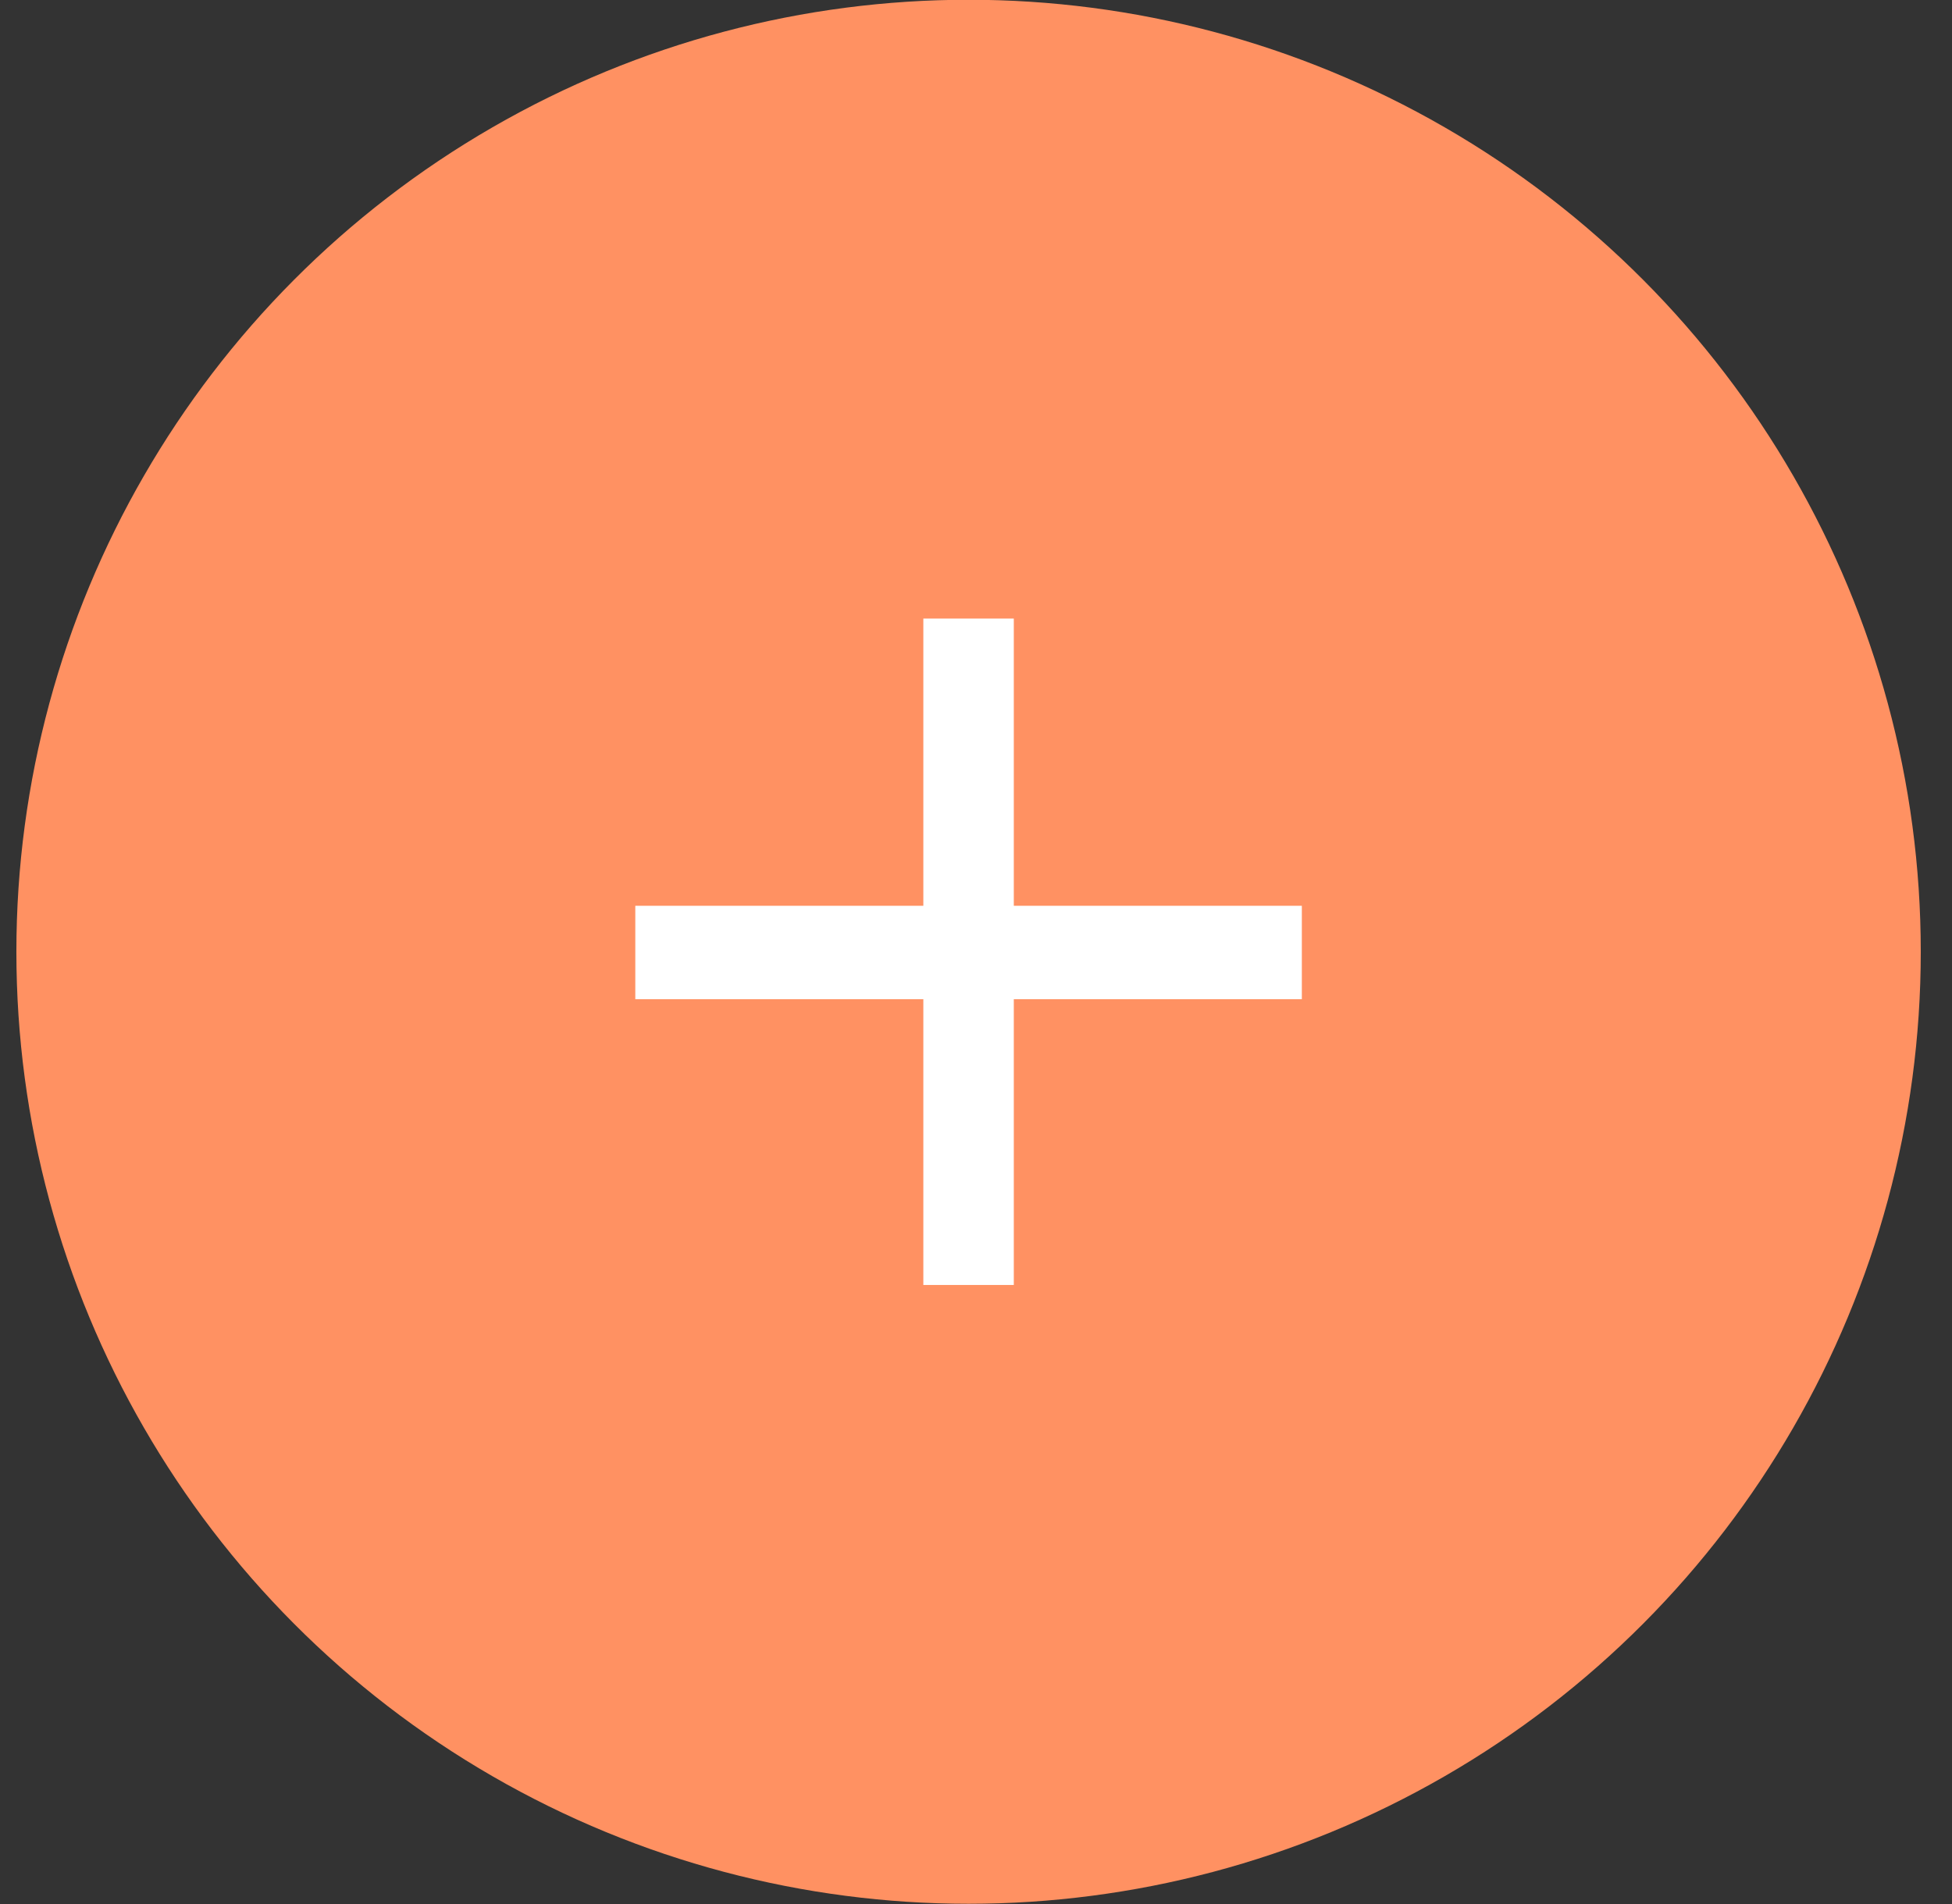
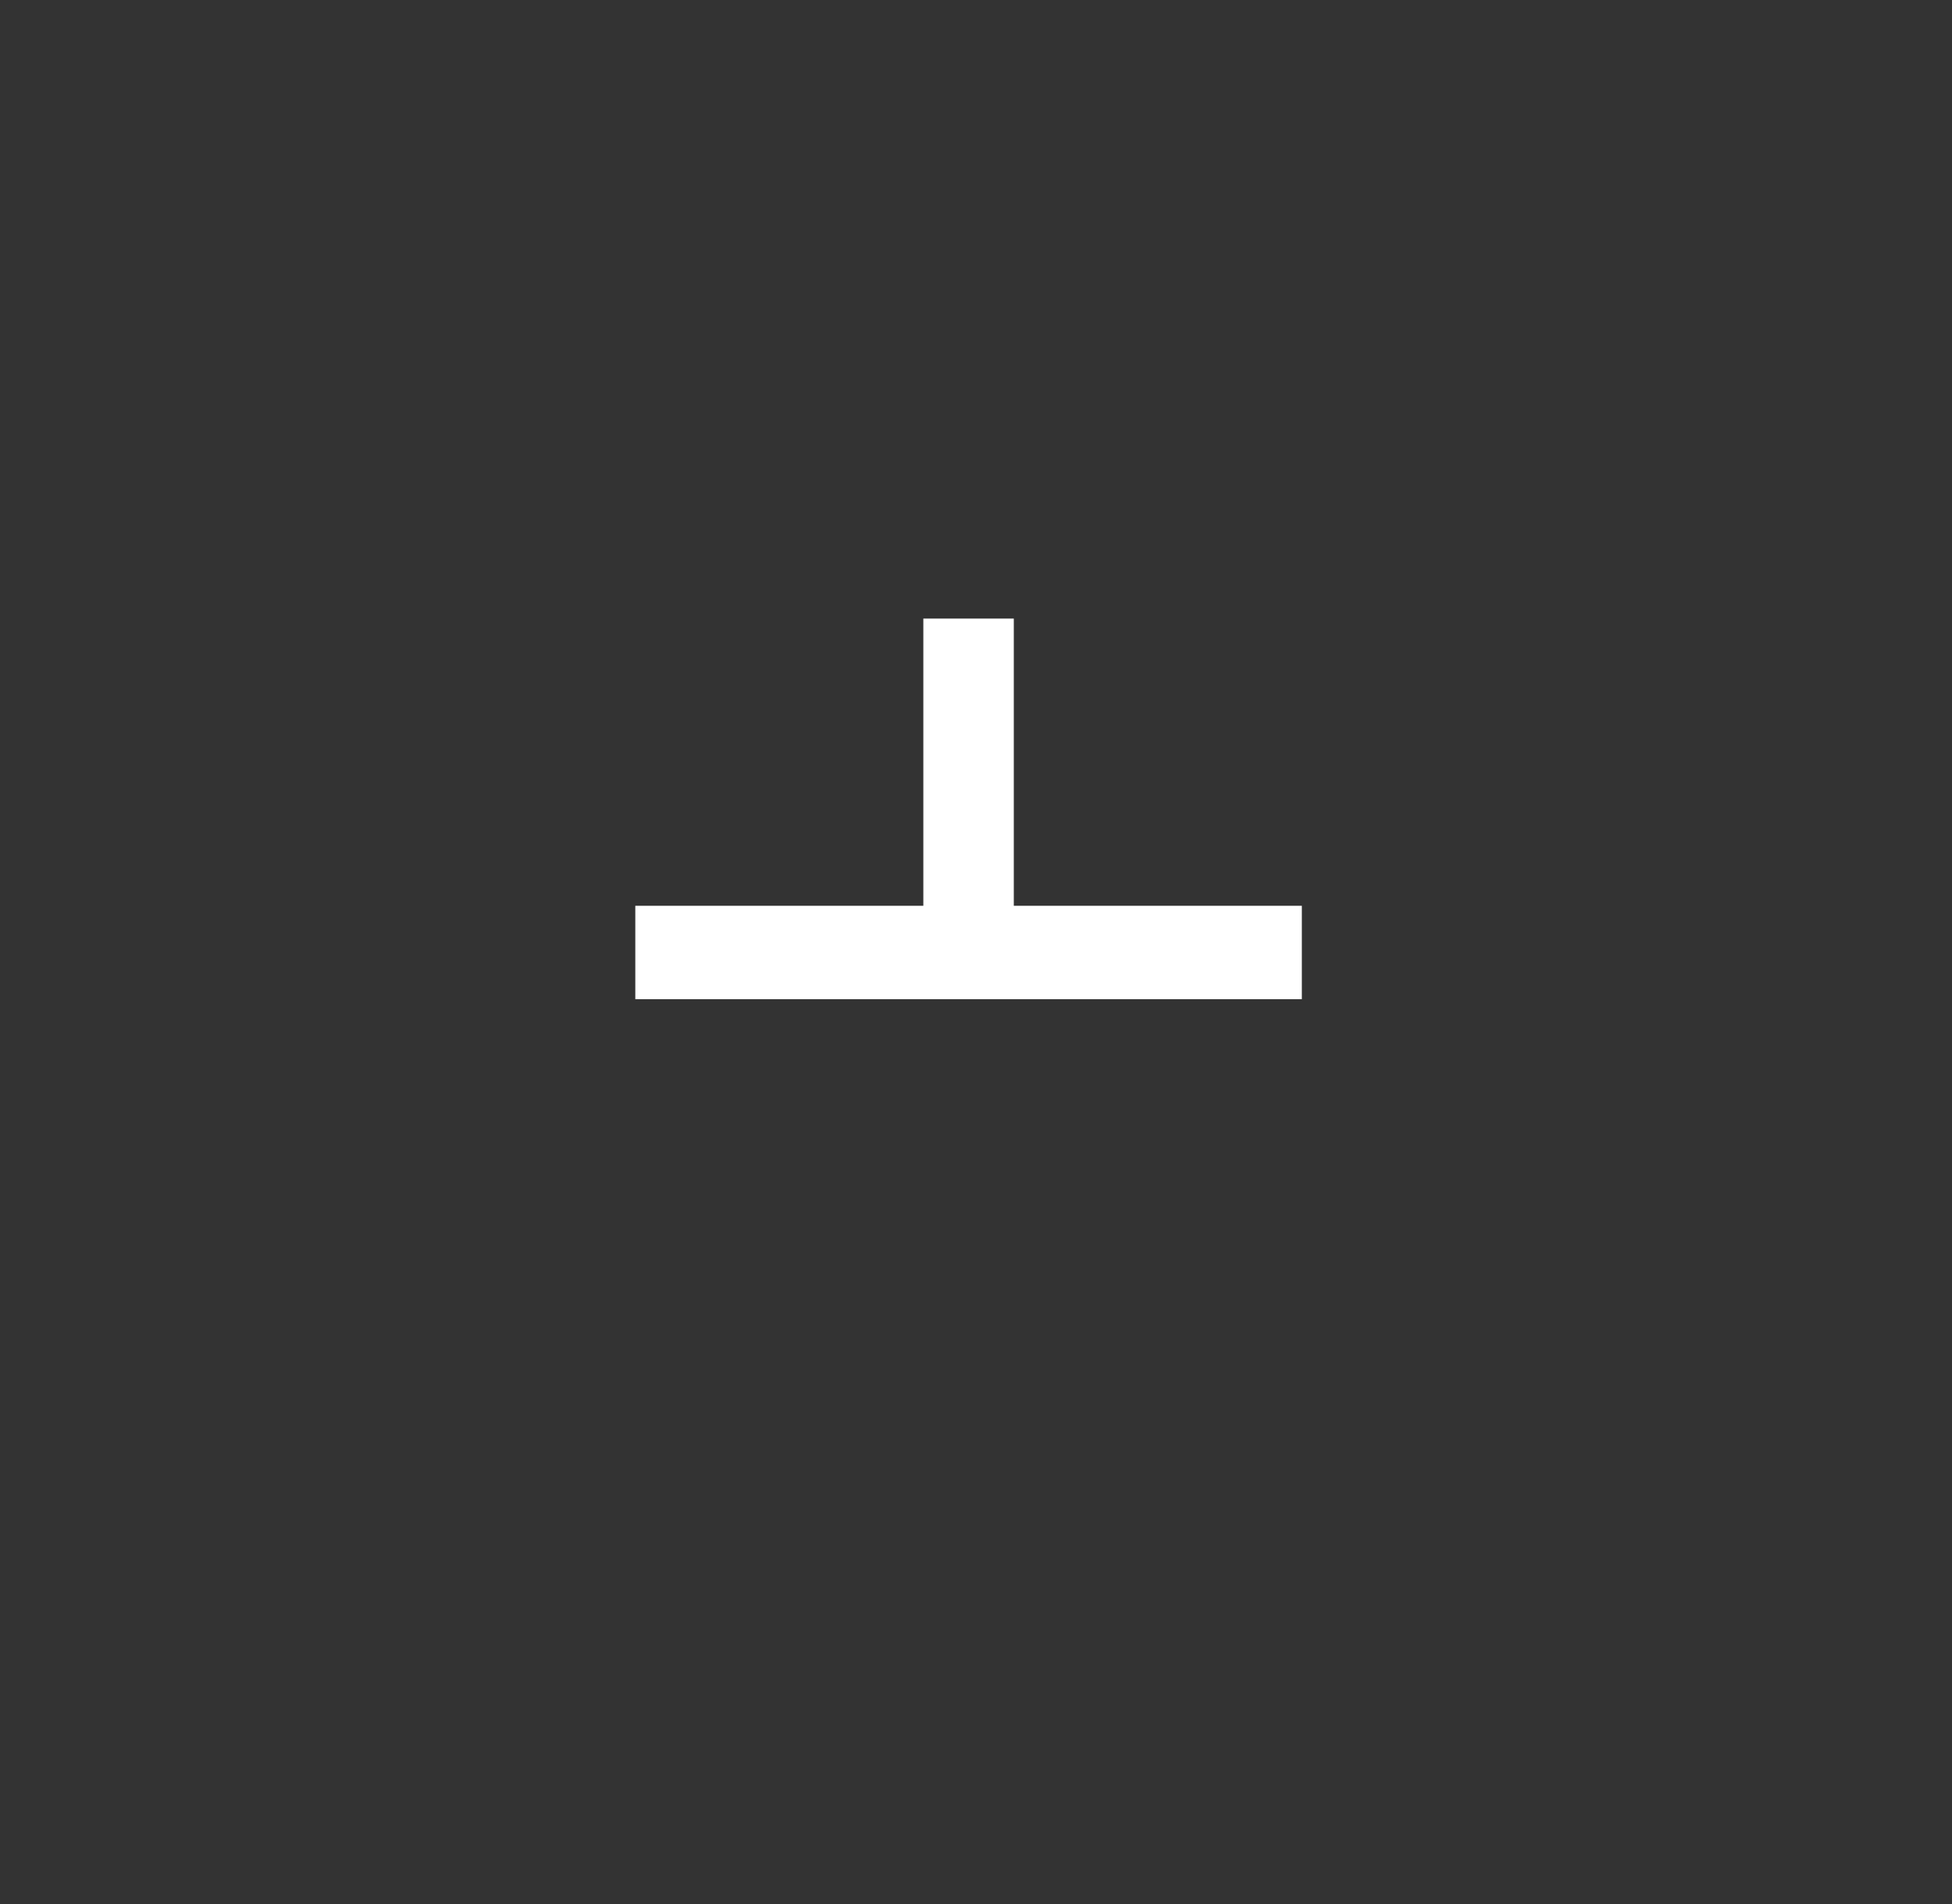
<svg xmlns="http://www.w3.org/2000/svg" width="41" height="40" viewBox="0 0 41 40" fill="none">
  <rect x="0" y="0" width="41" height="40" fill="#333333" stroke="none" />
-   <circle cx="20.344" cy="19.995" r="20" fill="#FF9162" />
-   <path d="M21.294 26.995H19.394V20.991H13.344V19.029H19.394V12.995H21.294V19.029H27.344V20.991H21.294V26.995Z" fill="white" />
+   <path d="M21.294 26.995V20.991H13.344V19.029H19.394V12.995H21.294V19.029H27.344V20.991H21.294V26.995Z" fill="white" />
</svg>